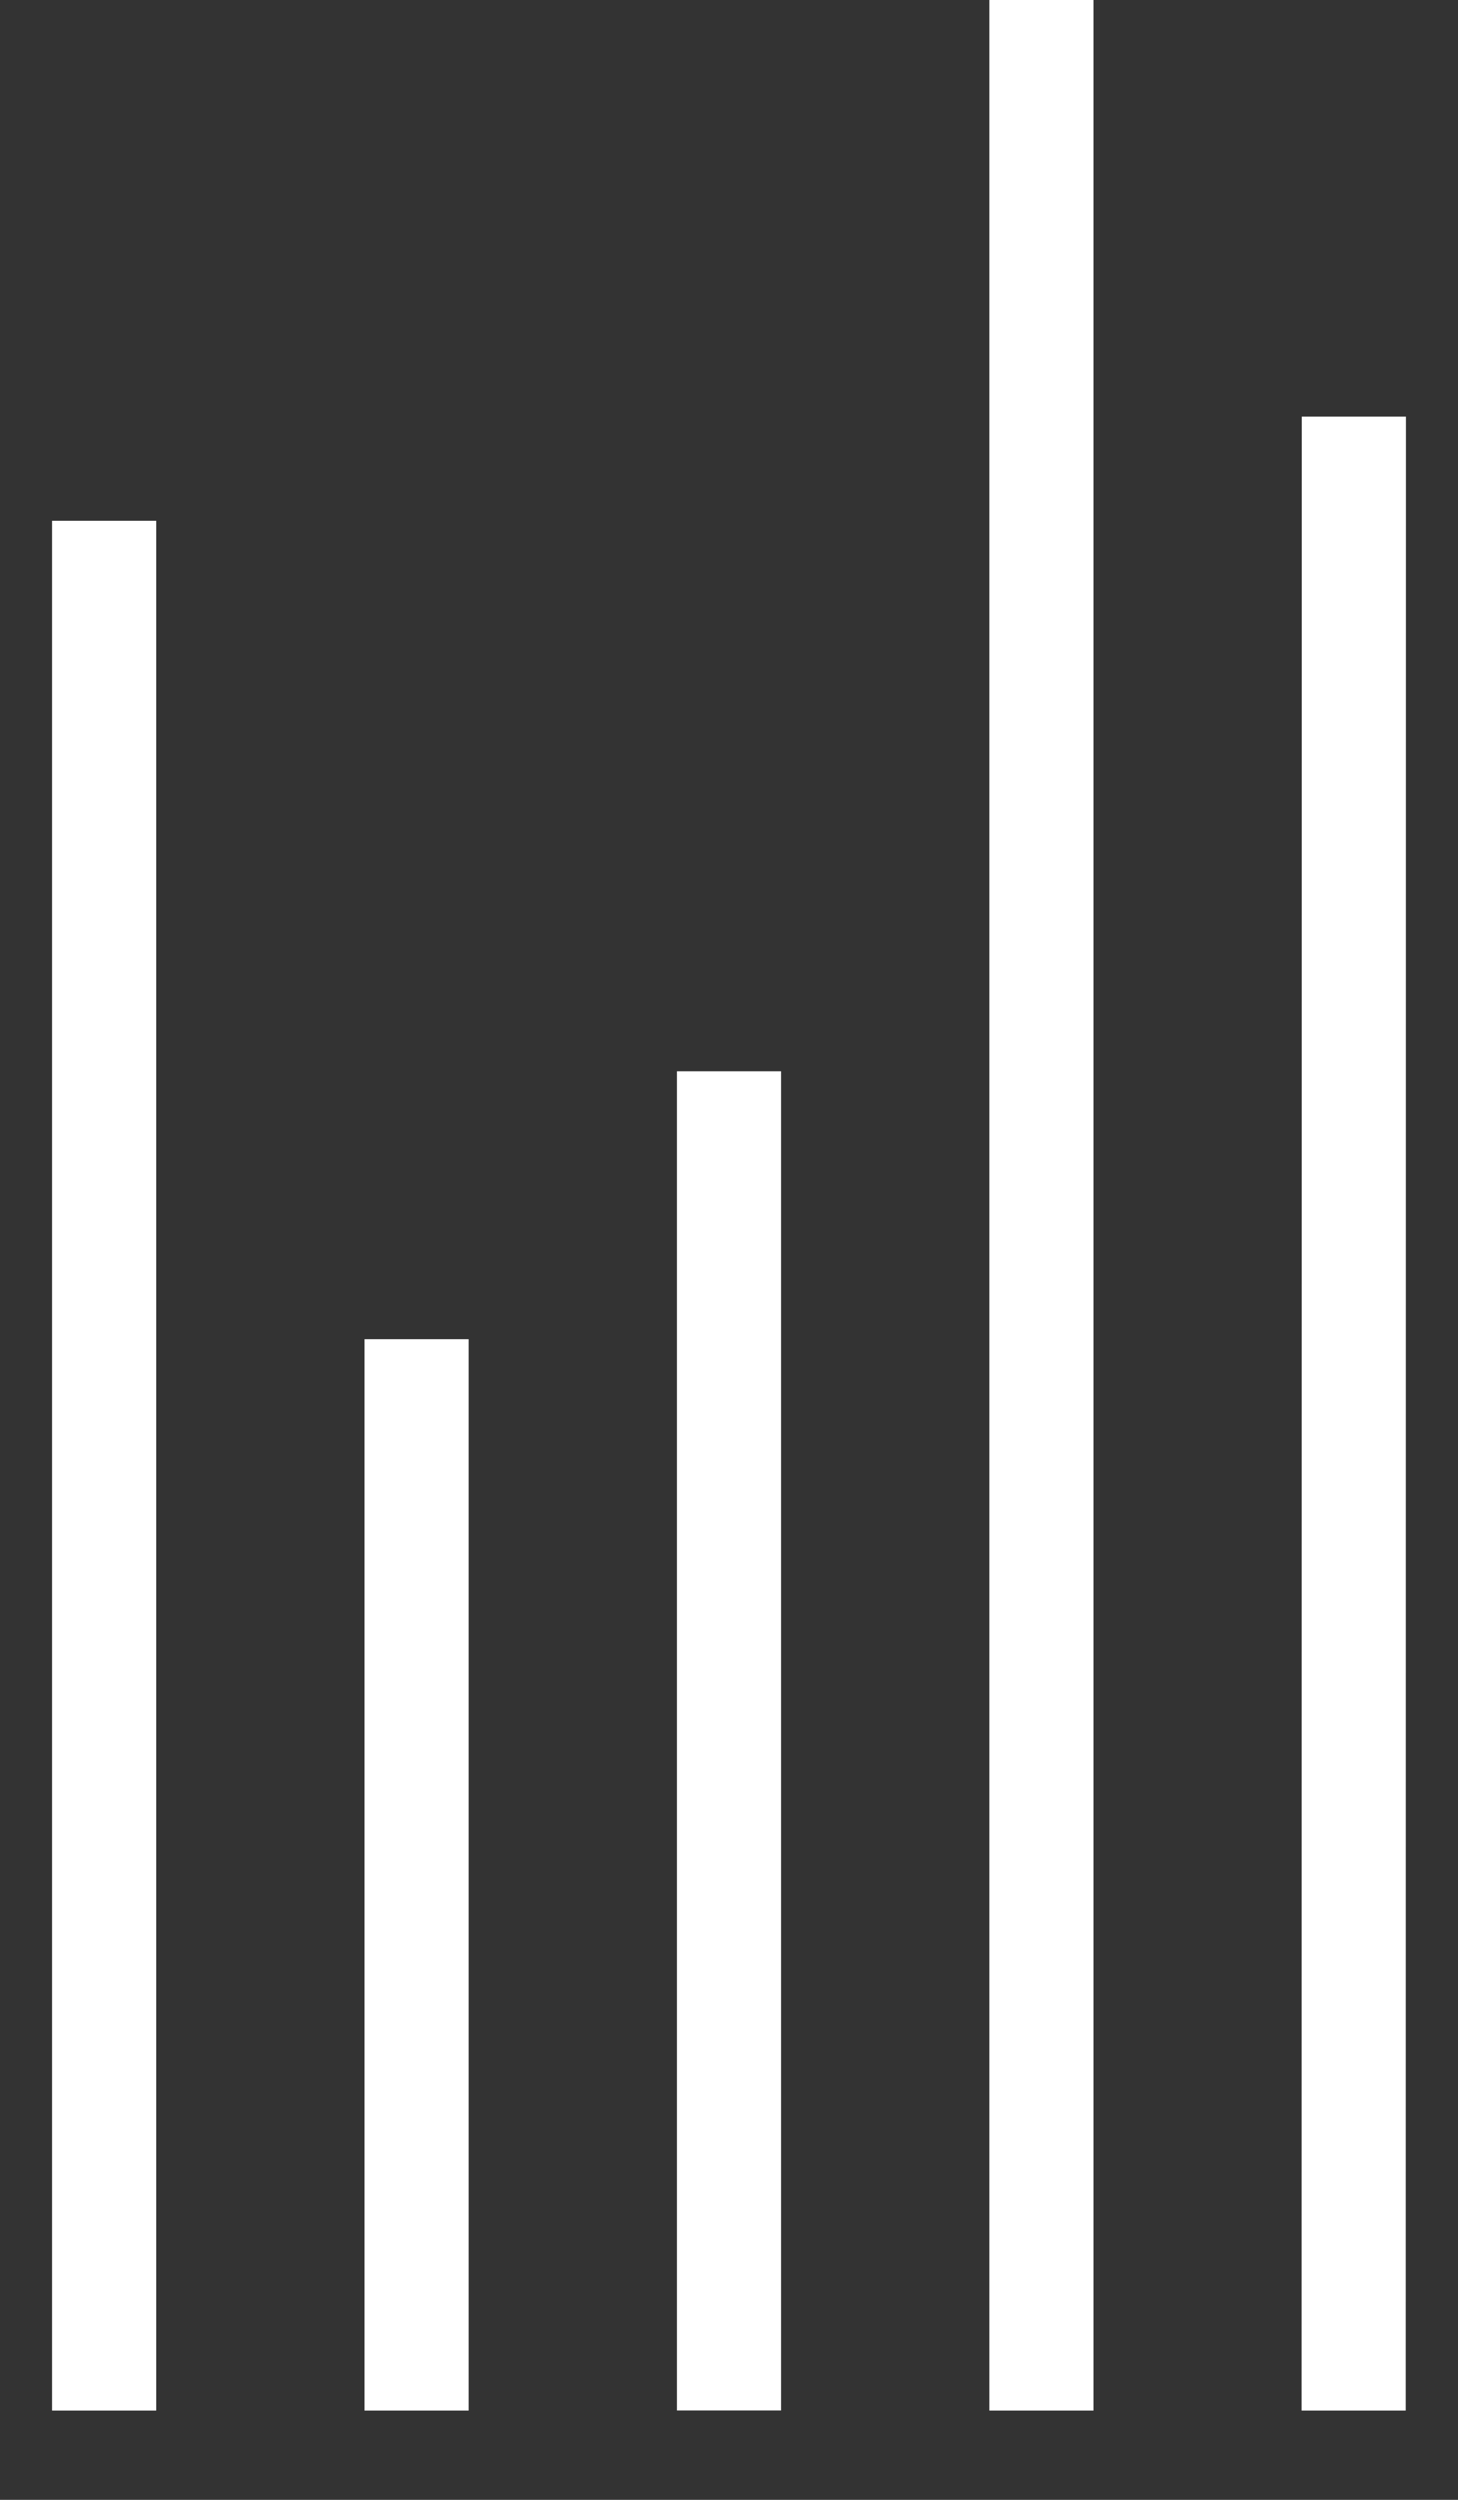
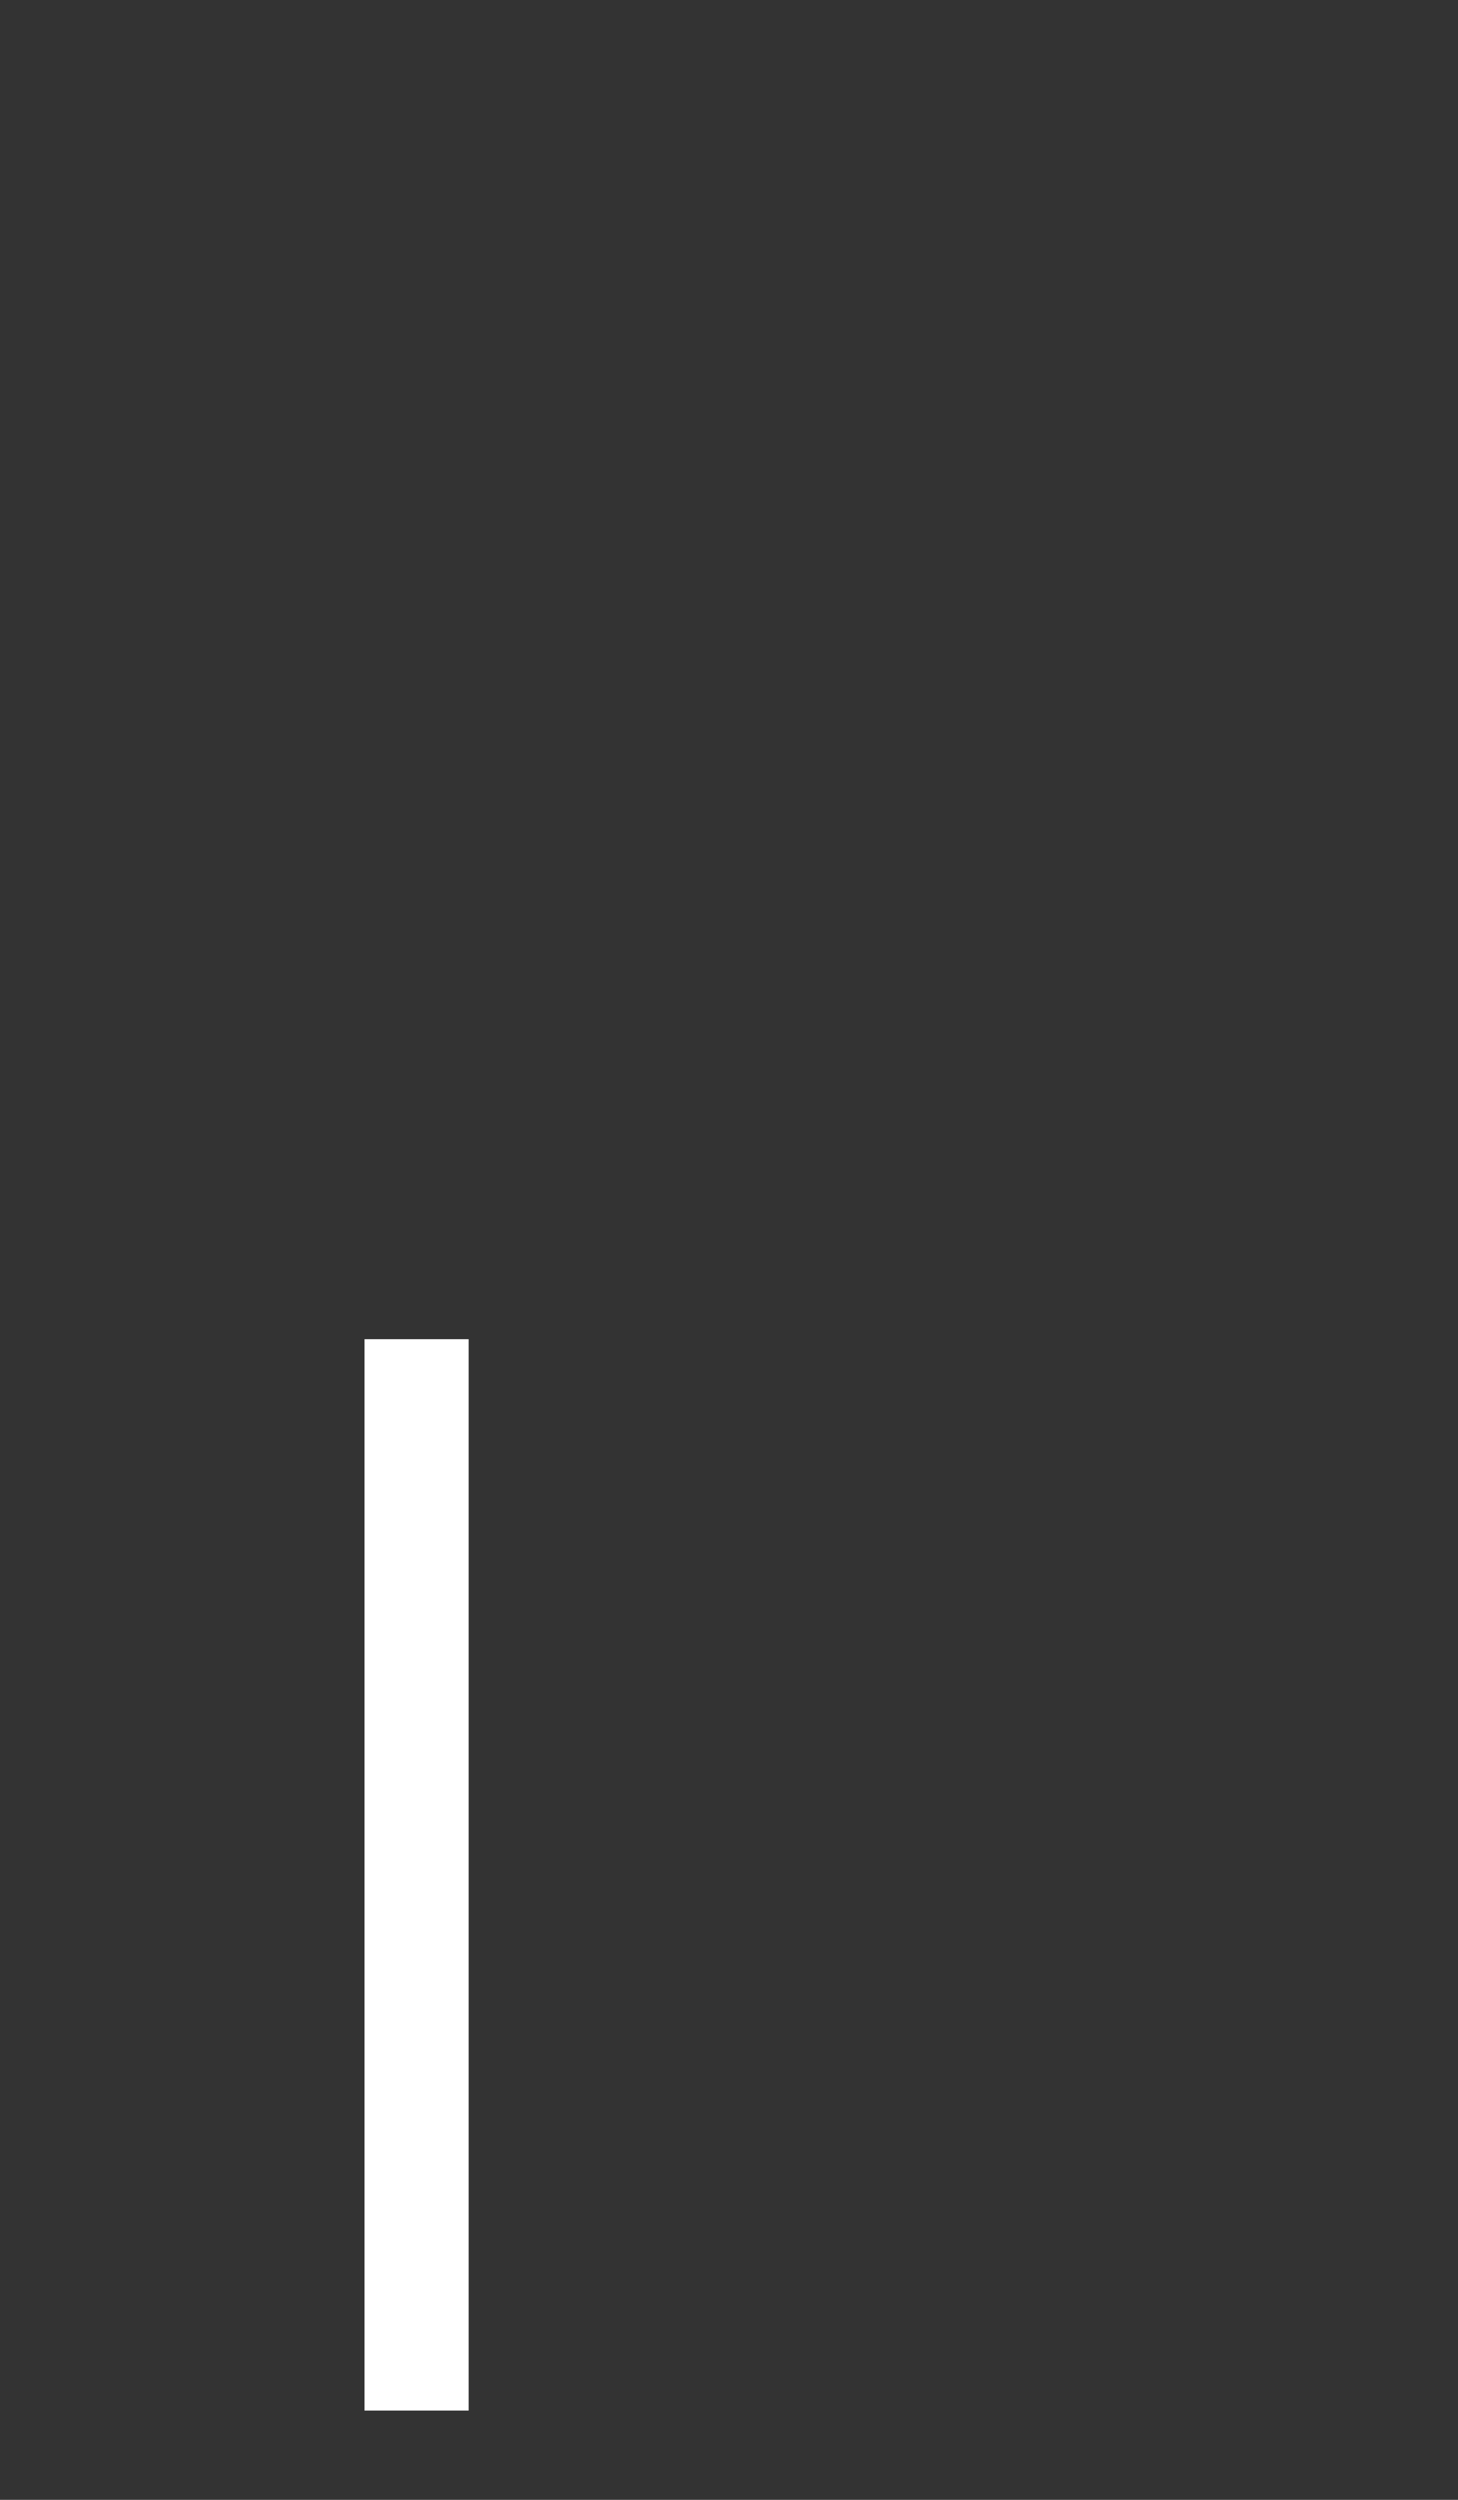
<svg xmlns="http://www.w3.org/2000/svg" width="14" height="24" viewBox="0 0 14 24" fill="none">
  <rect x="0" y="0" width="14" height="24" fill="#333333" stroke="none" />
-   <path d="M1 5V23.143" stroke="white" />
  <path d="M4 12.857V23.143" stroke="white" />
-   <path d="M7 10.285V23.142" stroke="white" />
-   <path d="M10 0V23.143" stroke="white" />
-   <path d="M13 4L12.998 23.143" stroke="white" />
</svg>